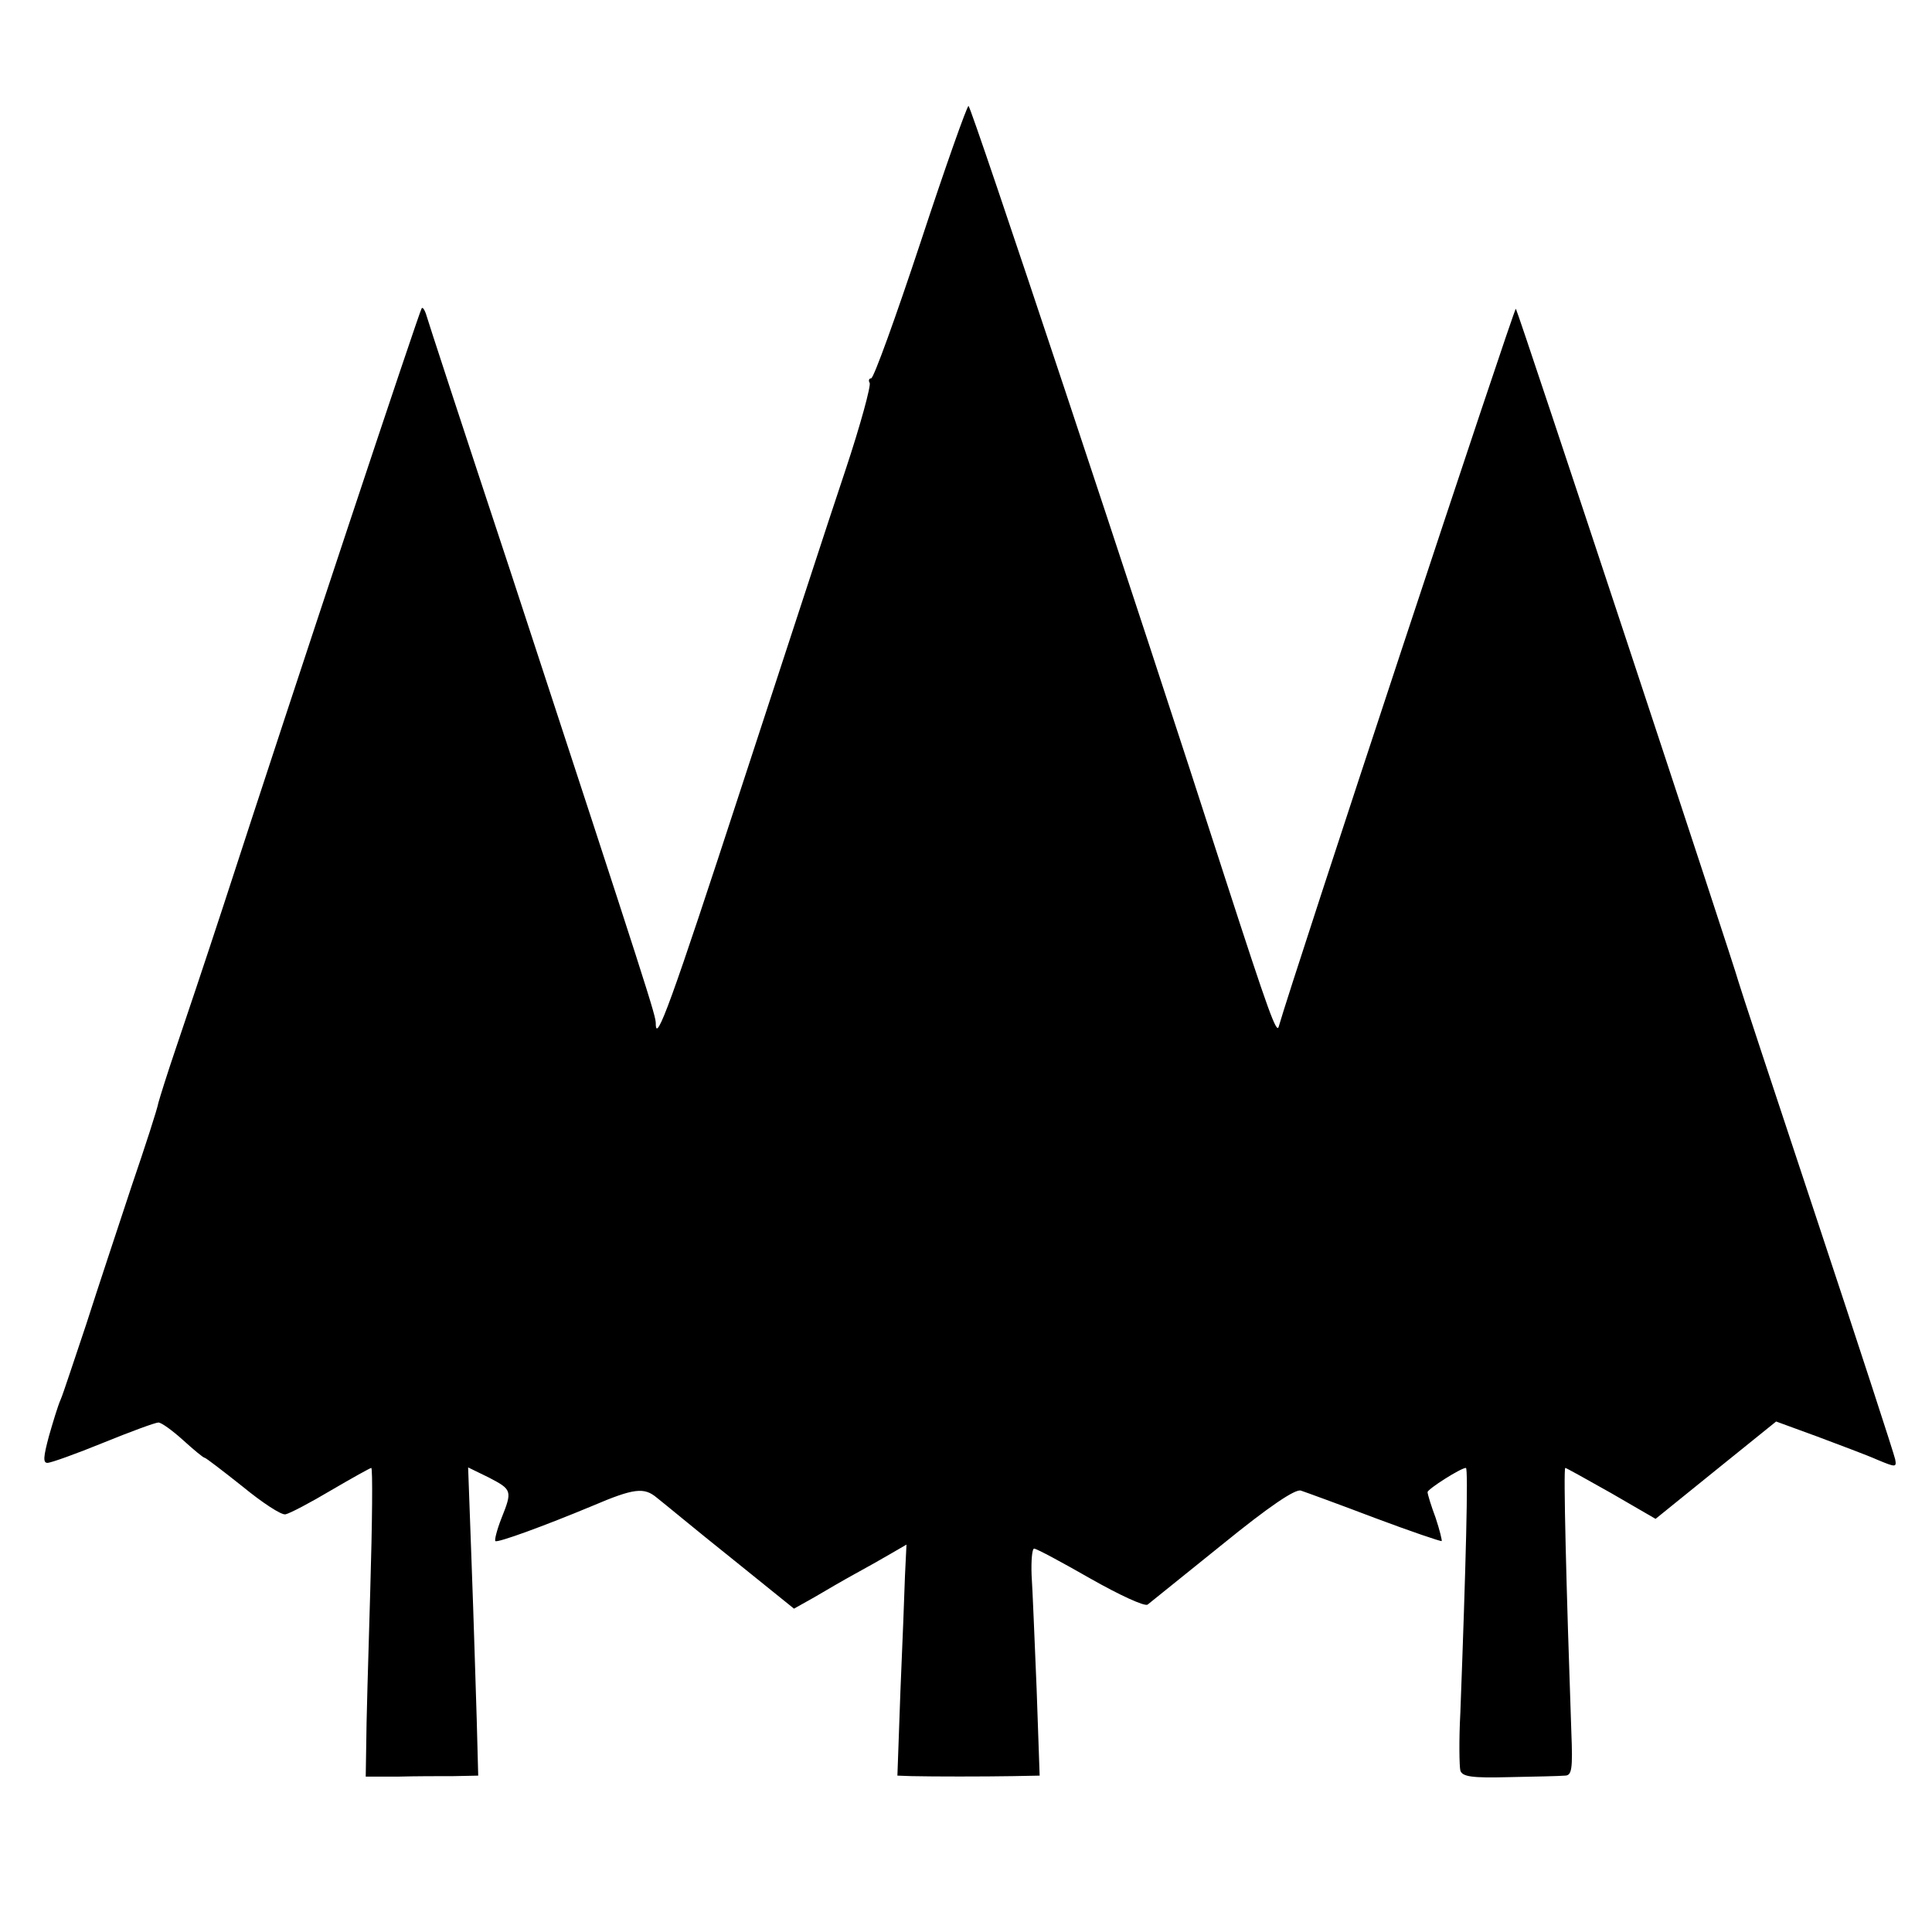
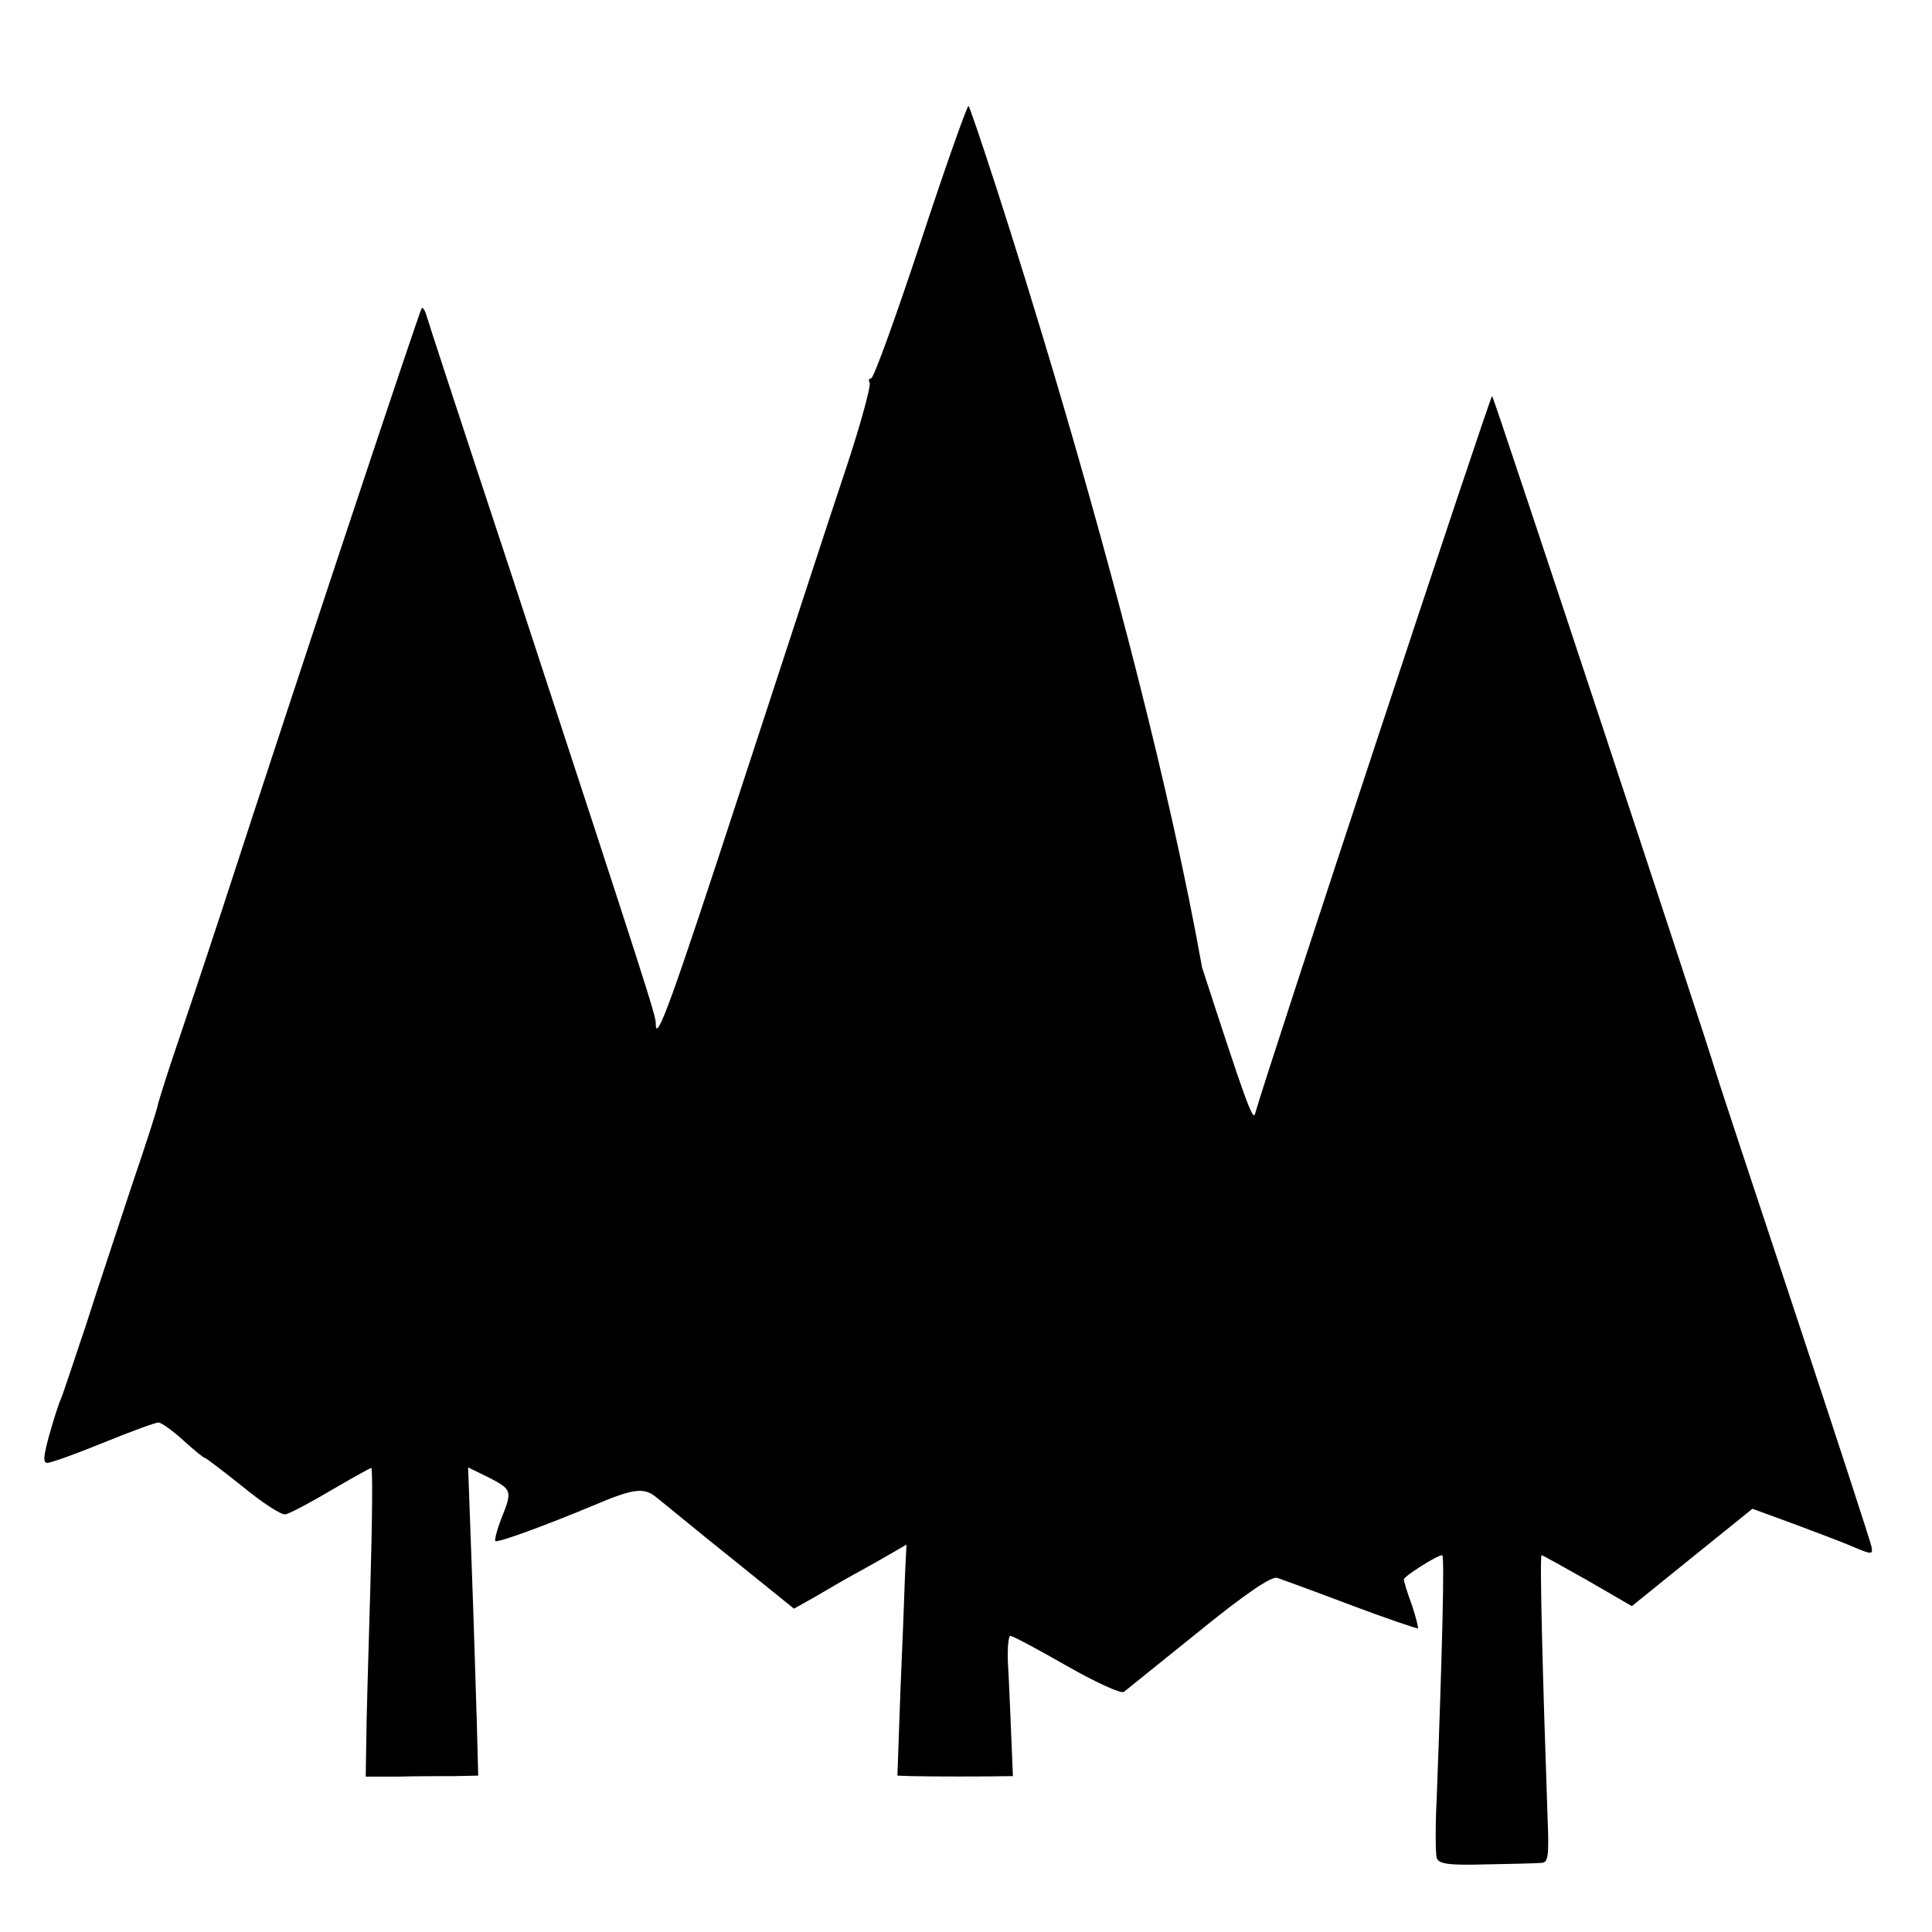
<svg xmlns="http://www.w3.org/2000/svg" version="1" width="510.667" height="510.667" viewBox="0 0 383 383">
-   <path d="M182.5 48c-4.9 14.8-9.3 27-9.8 27-.4 0-.6.4-.3.9s-1.8 8.3-4.8 17.3c-3 8.9-12.2 37.2-20.6 62.8-14 42.9-17 51.1-17 46.9 0-1.6-1.1-5.1-28.9-89.9-9-27.2-16.5-50.1-16.7-50.9-.3-.8-.6-1.2-.8-1-.4.4-25.1 74.7-39.3 118.4-3.6 11-7.9 23.8-9.5 28.5-1.6 4.7-3.1 9.5-3.4 10.6-.2 1.2-2.6 8.6-5.3 16.5-2.6 7.9-6.7 20.2-9 27.4-2.4 7.1-4.6 13.9-5.1 15-.5 1.1-1.5 4.4-2.3 7.2-1.1 4.1-1.2 5.3-.3 5.3.7 0 5.7-1.8 11.1-4 5.4-2.2 10.3-4 10.9-4 .6 0 2.8 1.6 4.9 3.5 2.1 1.9 4 3.5 4.3 3.5.2 0 3.6 2.6 7.5 5.7 3.9 3.2 7.7 5.7 8.5 5.5.9-.2 4.9-2.3 9.1-4.8 4.1-2.4 7.7-4.4 7.9-4.4.3 0 .2 10.9-.2 24.2-.4 13.4-.8 27.2-.8 30.7l-.1 6.3h6.3c3.4-.1 8.4-.1 11.1-.1l4.9-.1-.3-11.3c-.2-6.1-.6-19.9-1-30.5l-.7-19.3 4.1 2c4.6 2.4 4.7 2.6 2.5 8.1-.9 2.3-1.4 4.3-1.2 4.5.4.4 9.7-3 19.3-7 8.2-3.5 10.2-3.7 12.7-1.6 1.3 1 7.9 6.5 14.8 12l12.4 10 4.1-2.3c2.2-1.3 5.8-3.4 8-4.6 2.2-1.2 5.4-3 7.1-4l3.1-1.8-.3 6.2c-.1 3.3-.5 13.6-.9 22.8l-.6 16.8 2.8.1c4.4.1 14.3.1 20.1 0l5.3-.1-.6-17.2c-.4-9.5-.8-19.7-1-22.6-.1-2.8.1-5.2.5-5.2.5 0 5.5 2.7 11.1 5.9 5.8 3.3 10.8 5.6 11.4 5.2.5-.4 7.2-5.8 14.9-12 9.1-7.4 14.4-11 15.5-10.6.9.3 7.5 2.7 14.6 5.4 7.2 2.7 13.1 4.7 13.3 4.6.1-.1-.4-2.2-1.2-4.6-.9-2.4-1.6-4.7-1.6-5.1 0-.6 6.6-4.8 7.6-4.8.5 0 0 19.2-1.1 48.5-.3 5.5-.2 10.7 0 11.5.4 1.2 2.2 1.5 9.7 1.3 5.1-.1 10-.2 11-.3 1.4 0 1.6-1.2 1.3-8.7-1-28.6-1.6-52.3-1.2-52.3.2 0 4.3 2.3 9.1 5l8.8 5.1 12-9.7 11.9-9.6 8.2 3c4.5 1.7 9.9 3.7 11.9 4.6 3.6 1.5 3.8 1.5 3.5-.1-.2-1-7.2-22.5-15.6-47.8-8.4-25.3-15.4-46.5-15.5-47-.5-2.2-43.7-132.9-44.1-133.3-.3-.3-44.3 132.8-47 142.3-.4 1.6-2-2.8-10.5-29C225.4 119.8 192.5 21 192 21c-.3 0-4.6 12.1-9.5 27z" />
+   <path d="M182.5 48c-4.9 14.8-9.3 27-9.8 27-.4 0-.6.4-.3.9s-1.8 8.3-4.8 17.3c-3 8.9-12.2 37.2-20.6 62.8-14 42.9-17 51.1-17 46.9 0-1.6-1.1-5.1-28.9-89.9-9-27.2-16.5-50.1-16.7-50.9-.3-.8-.6-1.2-.8-1-.4.4-25.1 74.7-39.3 118.4-3.6 11-7.9 23.8-9.5 28.5-1.6 4.7-3.1 9.5-3.4 10.6-.2 1.2-2.6 8.6-5.3 16.5-2.6 7.9-6.7 20.2-9 27.4-2.4 7.1-4.6 13.9-5.1 15-.5 1.1-1.5 4.4-2.3 7.2-1.1 4.1-1.2 5.3-.3 5.3.7 0 5.7-1.8 11.1-4 5.4-2.2 10.3-4 10.9-4 .6 0 2.8 1.6 4.9 3.5 2.1 1.9 4 3.5 4.3 3.5.2 0 3.6 2.6 7.5 5.7 3.9 3.2 7.7 5.7 8.5 5.5.9-.2 4.9-2.3 9.1-4.8 4.1-2.4 7.7-4.4 7.9-4.4.3 0 .2 10.9-.2 24.2-.4 13.4-.8 27.2-.8 30.7l-.1 6.3h6.3c3.4-.1 8.4-.1 11.1-.1l4.9-.1-.3-11.3c-.2-6.1-.6-19.9-1-30.5l-.7-19.3 4.1 2c4.6 2.4 4.7 2.6 2.5 8.1-.9 2.3-1.4 4.3-1.2 4.5.4.4 9.7-3 19.3-7 8.2-3.5 10.2-3.7 12.7-1.6 1.3 1 7.9 6.5 14.8 12l12.4 10 4.1-2.3c2.2-1.3 5.8-3.4 8-4.6 2.2-1.2 5.4-3 7.1-4l3.1-1.8-.3 6.2c-.1 3.3-.5 13.6-.9 22.8l-.6 16.8 2.8.1c4.4.1 14.3.1 20.1 0c-.4-9.5-.8-19.7-1-22.6-.1-2.8.1-5.2.5-5.2.5 0 5.5 2.7 11.1 5.9 5.8 3.3 10.8 5.6 11.4 5.2.5-.4 7.2-5.8 14.9-12 9.1-7.4 14.4-11 15.5-10.6.9.3 7.5 2.7 14.6 5.4 7.2 2.7 13.1 4.7 13.3 4.6.1-.1-.4-2.2-1.2-4.6-.9-2.4-1.6-4.7-1.6-5.1 0-.6 6.6-4.8 7.6-4.8.5 0 0 19.2-1.1 48.5-.3 5.5-.2 10.7 0 11.5.4 1.2 2.2 1.5 9.7 1.3 5.1-.1 10-.2 11-.3 1.4 0 1.6-1.2 1.3-8.7-1-28.6-1.6-52.3-1.2-52.3.2 0 4.3 2.3 9.1 5l8.8 5.1 12-9.7 11.9-9.6 8.2 3c4.5 1.7 9.9 3.7 11.9 4.6 3.6 1.5 3.8 1.5 3.5-.1-.2-1-7.2-22.5-15.6-47.8-8.4-25.3-15.4-46.5-15.5-47-.5-2.2-43.7-132.9-44.1-133.3-.3-.3-44.3 132.8-47 142.3-.4 1.6-2-2.8-10.5-29C225.4 119.8 192.5 21 192 21c-.3 0-4.6 12.1-9.5 27z" />
</svg>